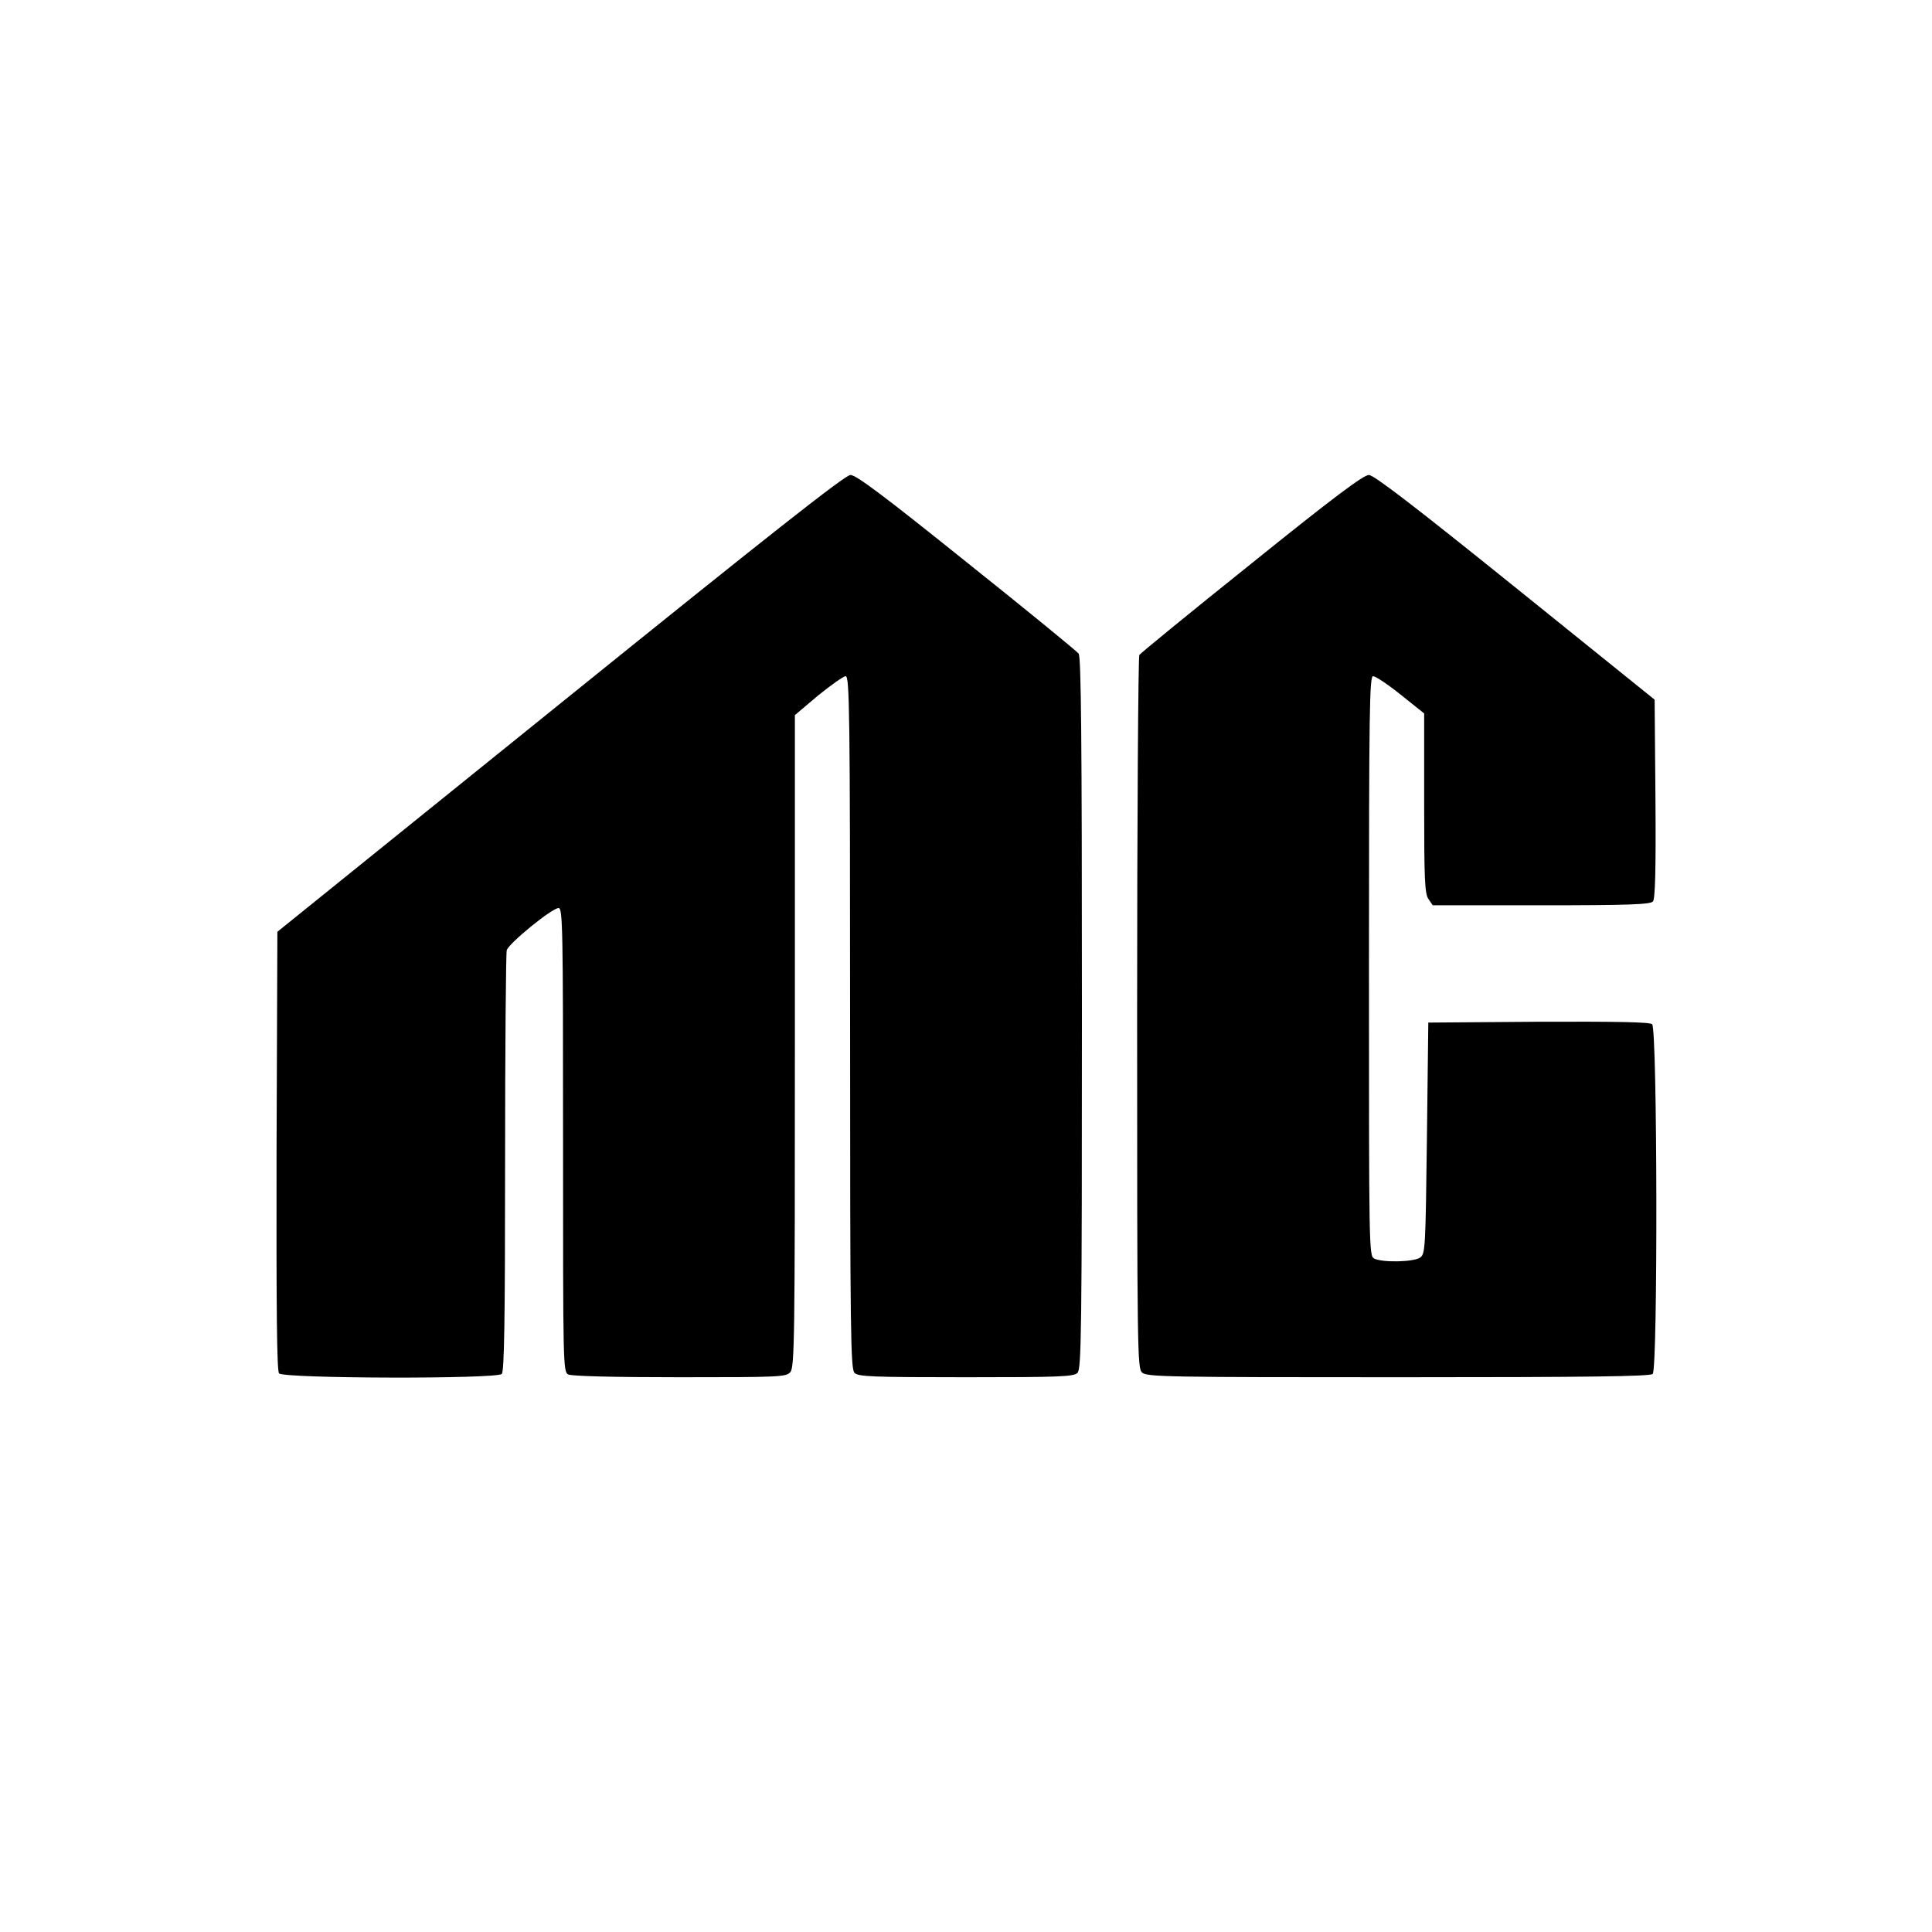
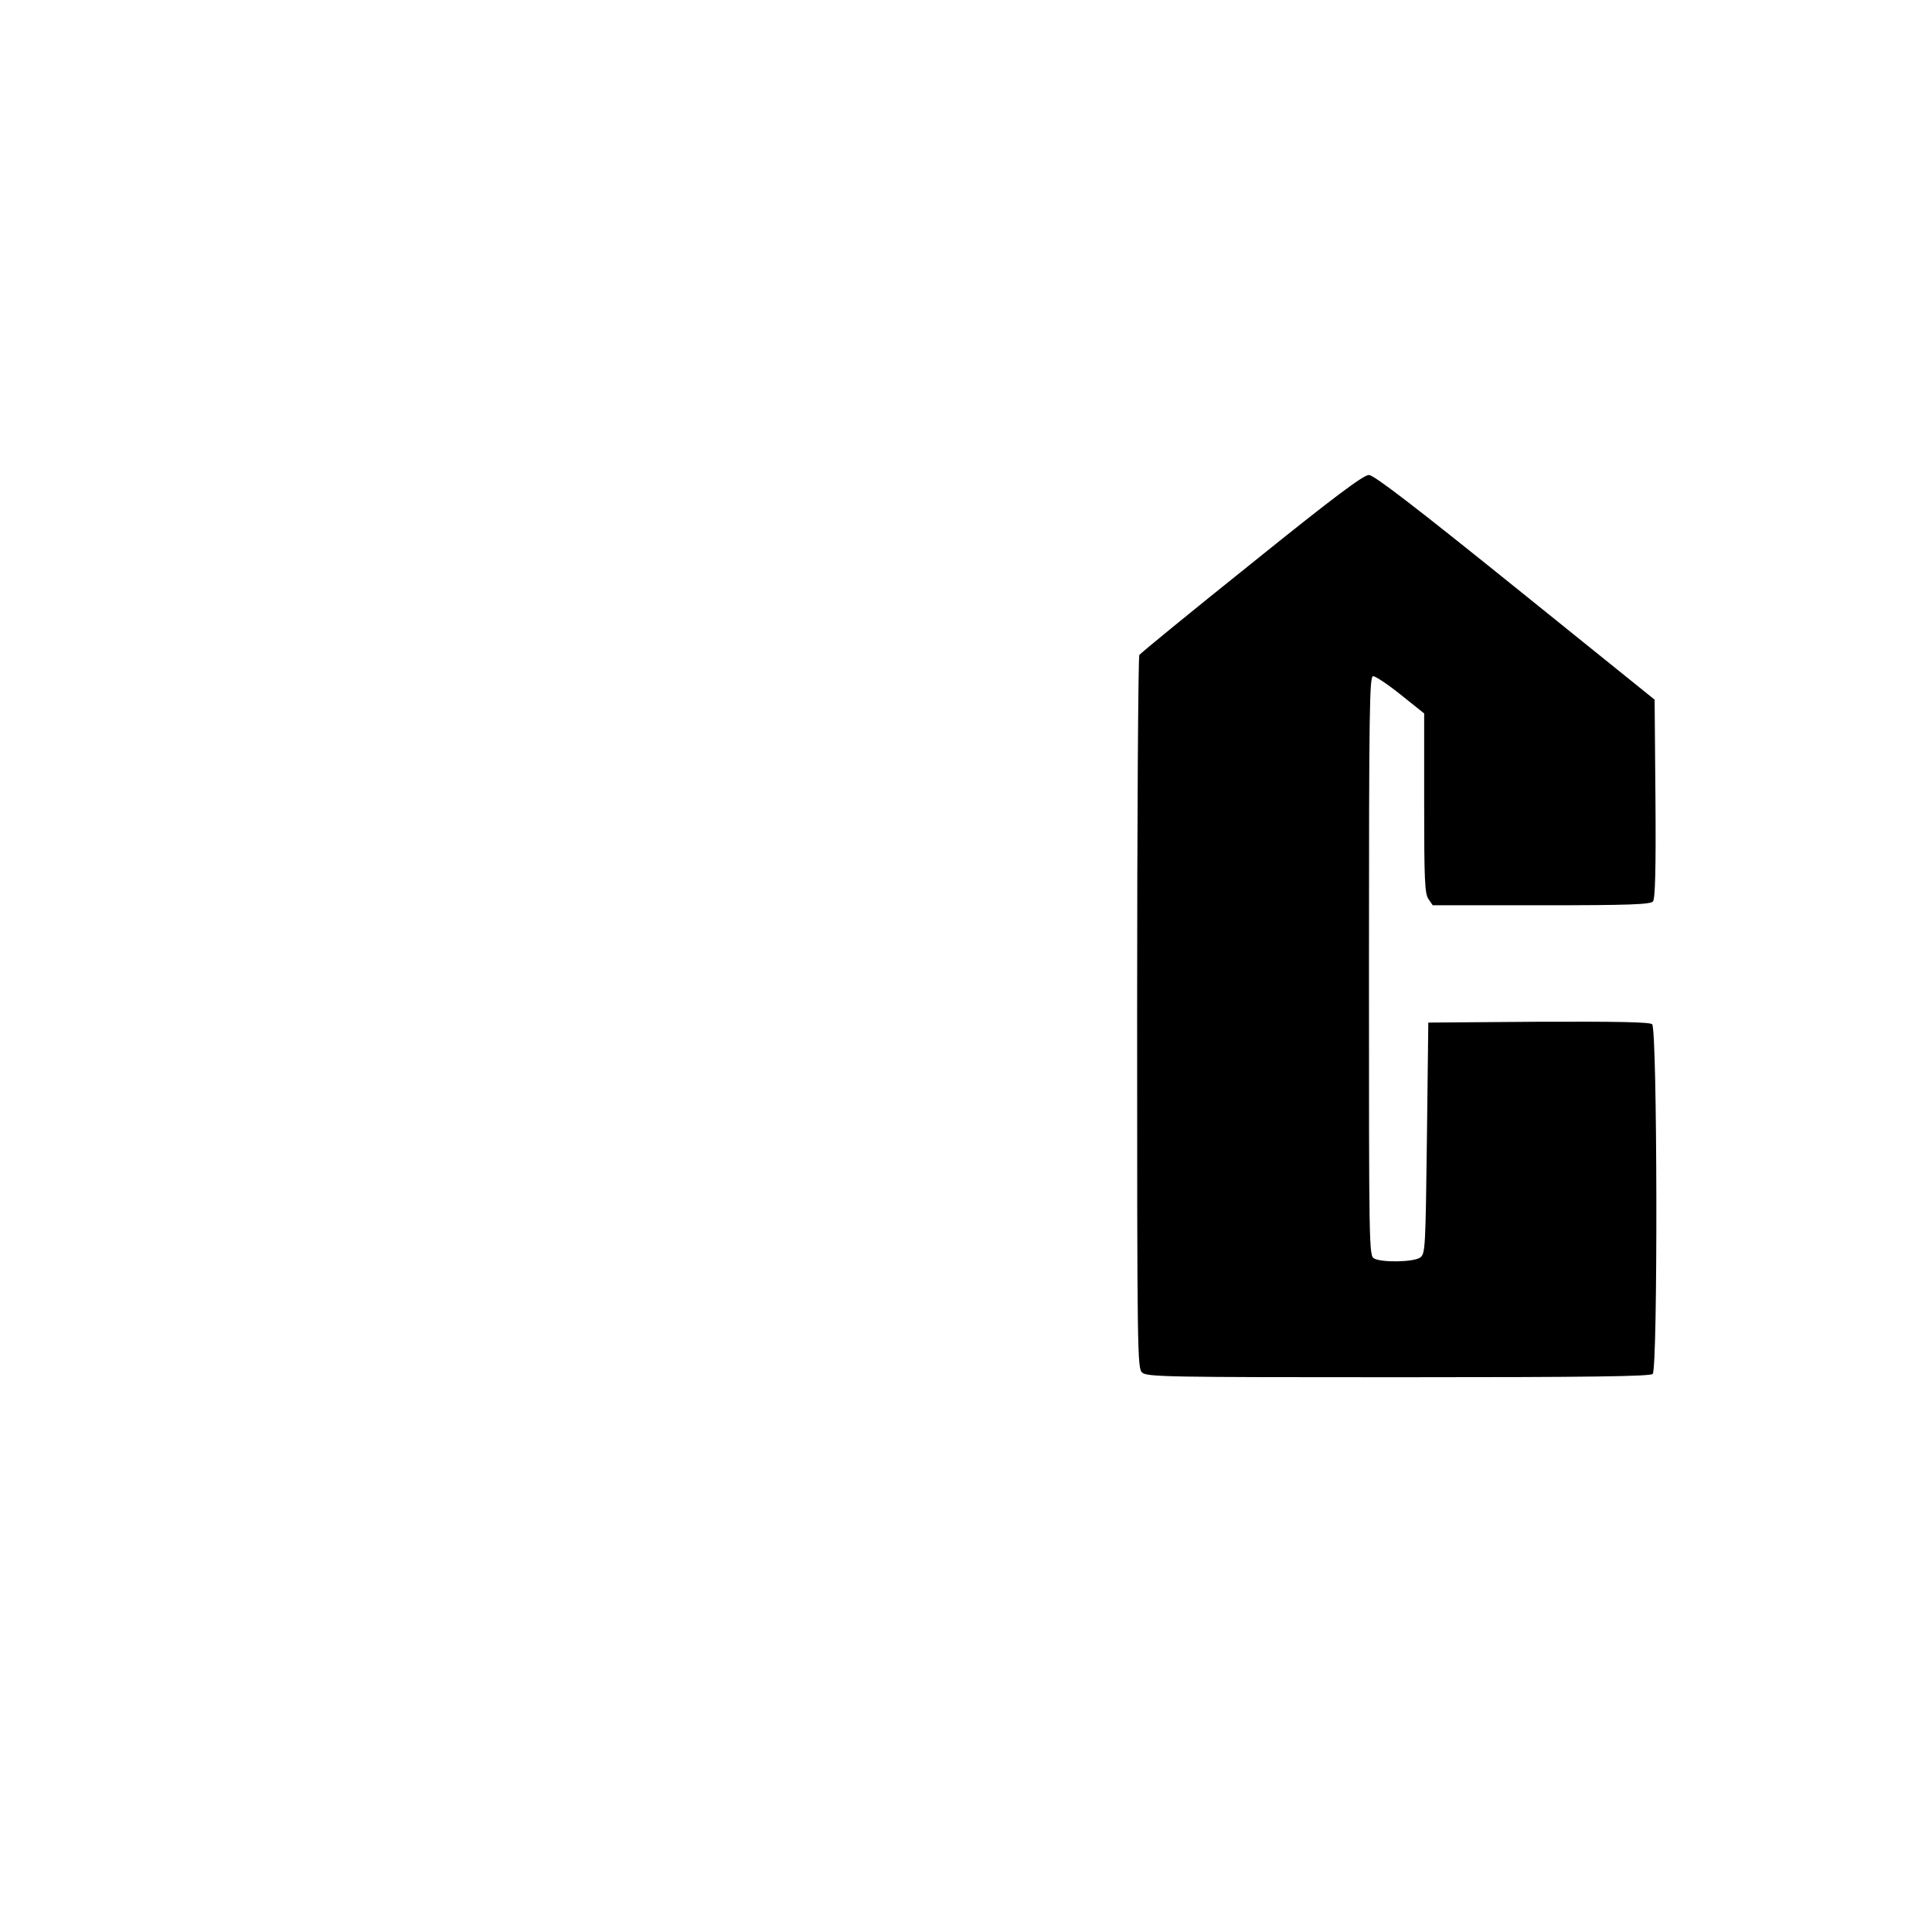
<svg xmlns="http://www.w3.org/2000/svg" version="1.0" width="700pt" height="700pt" viewBox="0 0 700 700" preserveAspectRatio="xMidYMid meet">
  <g transform="translate(0,700) scale(0.1,-0.1)" fill="#000000" stroke="none">
-     <path d="M2030 4451 l-1025 -827 -3 -793 c-1 -578 1 -797 9 -807 16 -19 788 -21 807 -2 9 9 12 192 12 763 0 412 3 760 6 772 7 25 164 153 188 153 15 0 16 -78 16 -840 0 -820 0 -840 19 -850 13 -6 158 -10 404 -10 359 0 385 1 400 18 16 17 17 115 17 1200 l0 1181 84 71 c47 38 92 70 100 70 14 0 16 -125 16 -1254 0 -1127 2 -1256 16 -1270 13 -14 64 -16 404 -16 340 0 391 2 404 16 14 14 16 146 16 1303 0 1014 -3 1291 -12 1303 -7 9 -190 159 -407 332 -299 240 -400 316 -420 315 -19 0 -298 -220 -1051 -828z" />
    <path d="M4535 4959 c-220 -176 -403 -326 -407 -332 -4 -7 -8 -591 -8 -1298 0 -1233 1 -1287 18 -1302 17 -16 96 -17 928 -17 695 0 913 3 922 12 19 19 17 1251 -2 1267 -9 8 -126 10 -412 9 l-399 -3 -5 -418 c-5 -400 -6 -419 -24 -433 -23 -17 -138 -19 -167 -4 -19 10 -19 33 -19 1060 0 935 2 1050 15 1050 9 0 54 -30 100 -67 l85 -68 0 -325 c0 -278 2 -329 16 -348 l15 -22 393 0 c321 0 396 3 405 14 8 9 11 116 9 372 l-3 359 -505 407 c-360 290 -512 407 -530 407 -19 1 -131 -83 -425 -320z" />
  </g>
</svg>